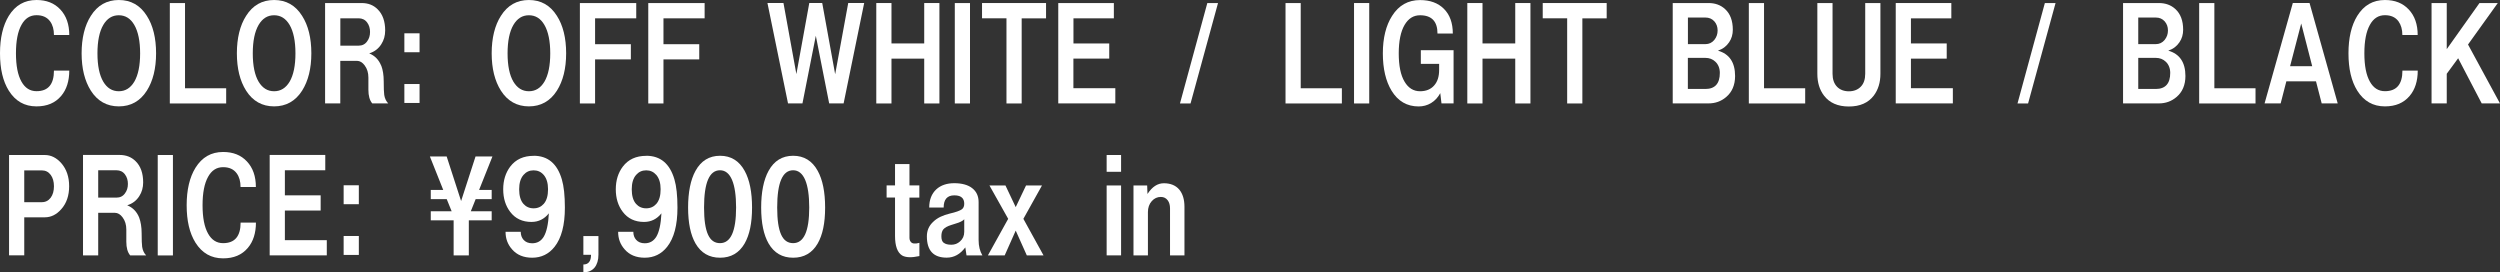
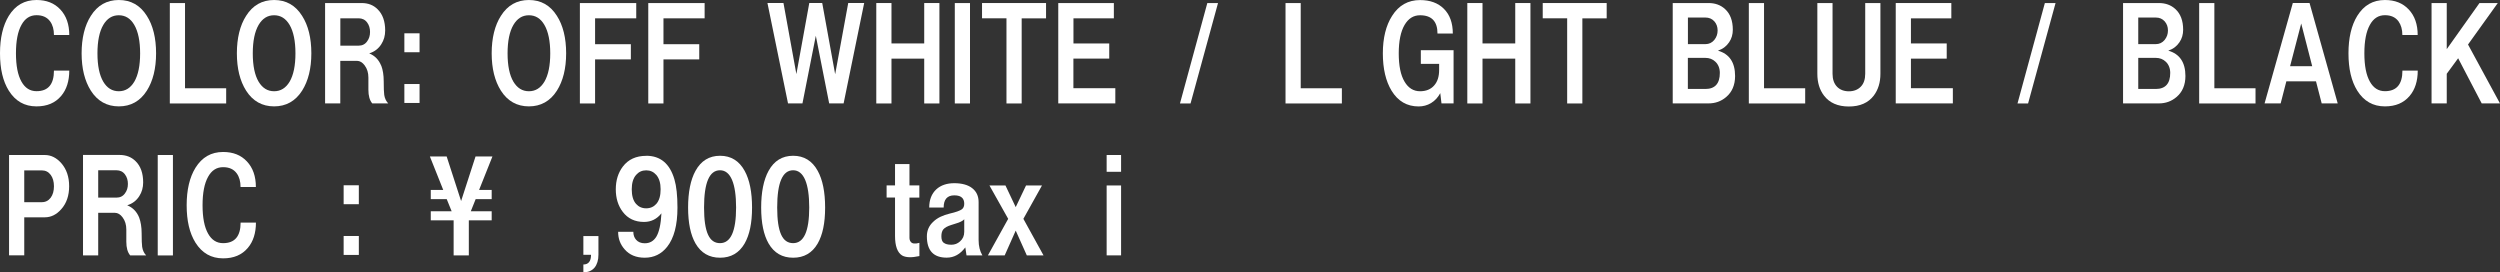
<svg xmlns="http://www.w3.org/2000/svg" id="_レイヤー_2" data-name="レイヤー 2" width="394.82" height="43" viewBox="0 0 394.82 43">
  <rect x="0" y="0" width="394.82" height="43" fill="#333333" stroke="none" />
  <defs>
    <style>
      .cls-1 {
        fill: #fff;
        stroke-width: 0px;
      }
    </style>
  </defs>
  <g id="DESIGN">
    <g>
      <path class="cls-1" d="M10.94,5.53h-2.42c0-.88-.2-1.6-.61-2.16-.48-.65-1.19-.97-2.14-.97-1.04,0-1.82.51-2.38,1.53-.58,1.04-.87,2.53-.87,4.49s.29,3.44.87,4.47c.56,1,1.34,1.51,2.38,1.51,1.84,0,2.75-1.09,2.75-3.25h2.42c0,1.65-.43,3-1.28,4-.94,1.11-2.23,1.65-3.9,1.65-1.89,0-3.33-.83-4.37-2.48-.94-1.51-1.39-3.47-1.39-5.9S.46,4.02,1.39,2.5C2.43.83,3.88,0,5.77,0c1.56,0,2.82.49,3.76,1.5.94,1,1.41,2.35,1.41,4.03Z" />
      <path class="cls-1" d="M24.65,8.42c0,2.4-.49,4.37-1.46,5.9-1.05,1.65-2.53,2.48-4.42,2.48s-3.37-.83-4.42-2.48c-.97-1.53-1.46-3.5-1.46-5.9s.49-4.41,1.46-5.92c1.05-1.67,2.53-2.5,4.42-2.5s3.37.83,4.42,2.5c.97,1.51,1.46,3.49,1.46,5.92ZM18.76,14.41c1.04,0,1.85-.51,2.45-1.51.61-1.04.92-2.54.92-4.47s-.31-3.44-.92-4.49c-.59-1.02-1.41-1.53-2.45-1.53s-1.85.51-2.45,1.53c-.61,1.05-.92,2.55-.92,4.49s.31,3.44.92,4.47c.59,1,1.41,1.51,2.45,1.51Z" />
      <path class="cls-1" d="M29.22.48v13.46h6.5v2.4h-8.9V.48h2.4Z" />
      <path class="cls-1" d="M49.17,8.42c0,2.4-.49,4.37-1.46,5.9-1.05,1.65-2.54,2.48-4.42,2.48s-3.37-.83-4.42-2.48c-.97-1.53-1.46-3.5-1.46-5.9s.49-4.41,1.46-5.92c1.05-1.67,2.53-2.5,4.42-2.5s3.37.83,4.42,2.5c.97,1.51,1.46,3.49,1.46,5.92ZM43.29,14.41c1.04,0,1.85-.51,2.45-1.51.61-1.04.92-2.54.92-4.47s-.31-3.44-.92-4.49c-.6-1.02-1.41-1.53-2.45-1.53s-1.85.51-2.45,1.53c-.61,1.05-.92,2.55-.92,4.49s.31,3.44.92,4.47c.6,1,1.41,1.51,2.45,1.51Z" />
      <path class="cls-1" d="M60.21,10.36c.26.68.39,1.51.39,2.48,0,1.07.03,1.79.08,2.14.08.56.31,1.02.63,1.35h-2.52c-.41-.48-.61-1.19-.61-2.16v-1.92c0-.75-.19-1.38-.58-1.91-.36-.49-.77-.73-1.22-.73h-2.64v6.72h-2.4V.48h5.77c1.02,0,1.87.32,2.53.99.8.78,1.19,1.91,1.19,3.35,0,.8-.2,1.53-.61,2.16-.44.7-1.07,1.19-1.91,1.45.88.36,1.51,1,1.89,1.94ZM56.64,2.89h-2.89v4.32h2.89c.56,0,1.02-.22,1.34-.68.31-.41.46-.9.46-1.48s-.15-1.09-.46-1.5c-.32-.44-.78-.66-1.34-.66Z" />
      <path class="cls-1" d="M63.86,5.26h2.4v2.99h-2.4v-2.99ZM66.26,13.27v2.99h-2.4v-2.99h2.4Z" />
      <path class="cls-1" d="M89.41,8.42c0,2.4-.49,4.37-1.46,5.9-1.05,1.65-2.54,2.48-4.42,2.48s-3.37-.83-4.42-2.48c-.97-1.53-1.46-3.5-1.46-5.9s.49-4.41,1.46-5.92c1.05-1.67,2.53-2.5,4.42-2.5s3.37.83,4.42,2.5c.97,1.51,1.46,3.49,1.46,5.92ZM83.53,14.41c1.04,0,1.85-.51,2.45-1.51.61-1.04.92-2.54.92-4.47s-.31-3.44-.92-4.49c-.59-1.02-1.41-1.53-2.45-1.53s-1.85.51-2.45,1.53c-.61,1.05-.92,2.55-.92,4.49s.31,3.44.92,4.47c.6,1,1.41,1.51,2.45,1.51Z" />
      <path class="cls-1" d="M100.48.48v2.42h-6.5v4.08h5.65v2.4h-5.65v6.96h-2.4V.48h8.9Z" />
      <path class="cls-1" d="M111.28.48v2.42h-6.5v4.08h5.65v2.4h-5.65v6.96h-2.4V.48h8.9Z" />
      <path class="cls-1" d="M131.9,11.7l2.06-11.23h2.52l-3.25,15.86h-2.28l-2.11-10.68-2.11,10.68h-2.28l-3.25-15.86h2.53l2.04,11.23,2.04-11.23h2.04l2.04,11.23Z" />
      <path class="cls-1" d="M145.96,6.86V.48h2.4v15.86h-2.4v-7.08h-5.17v7.08h-2.4V.48h2.4v6.38h5.17Z" />
      <path class="cls-1" d="M153.19.48v15.86h-2.4V.48h2.4Z" />
      <path class="cls-1" d="M155.09.48h10.11v2.42h-3.85v13.44h-2.4V2.89h-3.86V.48Z" />
      <path class="cls-1" d="M169.52,9.25v4.68h6.62v2.4h-9.01V.48h8.78v2.42h-6.38v3.96h5.65v2.4h-5.65Z" />
      <path class="cls-1" d="M192.36.48l-4.34,15.86h-1.67l4.32-15.86h1.68Z" />
      <path class="cls-1" d="M205.42.48v13.46h6.5v2.4h-8.9V.48h2.4Z" />
-       <path class="cls-1" d="M216.24.48v15.86h-2.4V.48h2.4Z" />
      <path class="cls-1" d="M229.57,16.33h-1.92l-.19-1.62c-.36.66-.83,1.19-1.46,1.57-.6.36-1.26.53-1.96.53-1.84,0-3.26-.83-4.27-2.48-.92-1.51-1.38-3.49-1.38-5.9s.49-4.41,1.46-5.92c1.05-1.67,2.53-2.5,4.42-2.5,1.58,0,2.84.46,3.76,1.38.94.93,1.41,2.25,1.41,3.91h-2.42c0-1.92-.92-2.89-2.75-2.89-1.04,0-1.85.51-2.45,1.53-.61,1.05-.92,2.55-.92,4.49s.3,3.44.92,4.47c.59,1,1.41,1.51,2.45,1.51.95,0,1.7-.31,2.23-.92.53-.6.78-1.41.78-2.45v-.95h-2.89v-2.16h5.17v8.41Z" />
      <path class="cls-1" d="M239.3,6.86V.48h2.4v15.86h-2.4v-7.08h-5.17v7.08h-2.4V.48h2.4v6.38h5.17Z" />
      <path class="cls-1" d="M243.63.48h10.11v2.42h-3.84v13.44h-2.4V2.89h-3.86V.48Z" />
      <path class="cls-1" d="M273.08,6.67c-.42.63-1,1.07-1.77,1.33,1.8.51,2.71,1.85,2.71,4.01,0,1.41-.48,2.54-1.43,3.33-.78.66-1.7.99-2.77.99h-5.65V.48h5.65c1.04,0,1.91.31,2.6.94.83.75,1.24,1.84,1.24,3.28,0,.73-.19,1.4-.58,1.97ZM269.34,2.77h-2.77v4.2h2.77c.56,0,1.04-.22,1.41-.68.34-.43.51-.92.51-1.48s-.17-1.04-.51-1.43c-.36-.41-.84-.61-1.41-.61ZM266.56,14.05h2.77c1.51,0,2.28-.85,2.28-2.53,0-.73-.24-1.33-.7-1.77-.43-.41-.95-.61-1.58-.61h-2.77v4.92Z" />
      <path class="cls-1" d="M278.59.48v13.46h6.5v2.4h-8.9V.48h2.4Z" />
      <path class="cls-1" d="M294.57,11.65V.48h2.4v11.18c0,1.38-.36,2.52-1.05,3.44-.87,1.14-2.18,1.72-3.93,1.72s-3.06-.58-3.93-1.72c-.7-.92-1.05-2.06-1.05-3.44V.48h2.4v11.18c0,.87.24,1.56.73,2.06.46.46,1.09.7,1.85.7s1.39-.24,1.85-.7c.5-.49.73-1.19.73-2.06Z" />
      <path class="cls-1" d="M301.79,9.25v4.68h6.62v2.4h-9.02V.48h8.78v2.42h-6.38v3.96h5.65v2.4h-5.65Z" />
      <path class="cls-1" d="M324.63.48l-4.34,15.86h-1.67l4.32-15.86h1.68Z" />
      <path class="cls-1" d="M344.2,6.67c-.42.63-1,1.07-1.77,1.33,1.8.51,2.71,1.85,2.71,4.01,0,1.41-.48,2.54-1.43,3.33-.78.66-1.7.99-2.77.99h-5.65V.48h5.65c1.04,0,1.91.31,2.6.94.83.75,1.24,1.84,1.24,3.28,0,.73-.19,1.4-.58,1.97ZM340.46,2.77h-2.77v4.2h2.77c.56,0,1.04-.22,1.41-.68.34-.43.51-.92.51-1.48s-.17-1.04-.51-1.43c-.36-.41-.83-.61-1.41-.61ZM337.69,14.05h2.77c1.51,0,2.28-.85,2.28-2.53,0-.73-.24-1.33-.7-1.77-.43-.41-.95-.61-1.58-.61h-2.77v4.92Z" />
      <path class="cls-1" d="M349.71.48v13.46h6.5v2.4h-8.9V.48h2.4Z" />
      <path class="cls-1" d="M369.19,16.33h-2.53l-.9-3.49h-4.68l-.9,3.49h-2.54l4.46-15.86h2.64l4.45,15.86ZM363.42,3.73l-1.75,6.72h3.49l-1.73-6.72Z" />
      <path class="cls-1" d="M381.82,5.53h-2.42c0-.88-.21-1.6-.61-2.16-.48-.65-1.19-.97-2.14-.97-1.04,0-1.82.51-2.38,1.53-.58,1.04-.87,2.53-.87,4.49s.29,3.44.87,4.47c.56,1,1.34,1.51,2.38,1.51,1.84,0,2.76-1.09,2.76-3.25h2.42c0,1.65-.43,3-1.28,4-.94,1.11-2.23,1.65-3.9,1.65-1.89,0-3.33-.83-4.37-2.48-.94-1.51-1.39-3.47-1.39-5.9s.46-4.41,1.39-5.92c1.04-1.67,2.48-2.5,4.37-2.5,1.56,0,2.82.49,3.76,1.5.94,1,1.41,2.35,1.41,4.03Z" />
      <path class="cls-1" d="M394.82,16.33h-2.89l-3.72-7.13-1.8,2.45v4.68h-2.4V.48h2.4v7.28l5.17-7.28h2.89l-4.7,6.55,5.05,9.31Z" />
      <path class="cls-1" d="M1.43,24.48h5.65c.97,0,1.84.43,2.6,1.29.83.95,1.24,2.16,1.24,3.64s-.41,2.69-1.24,3.62c-.76.87-1.63,1.29-2.6,1.29h-3.25v6H1.43v-15.86ZM3.83,31.93h2.77c.6,0,1.05-.24,1.41-.71.34-.46.51-1.07.51-1.8s-.17-1.34-.51-1.8c-.36-.48-.82-.71-1.41-.71h-2.77v5.03Z" />
      <path class="cls-1" d="M21.98,34.36c.25.68.39,1.51.39,2.48,0,1.07.03,1.79.08,2.14.08.56.31,1.02.63,1.35h-2.52c-.41-.48-.61-1.19-.61-2.16v-1.92c0-.75-.19-1.38-.58-1.91-.36-.49-.77-.73-1.22-.73h-2.64v6.72h-2.4v-15.86h5.77c1.02,0,1.87.32,2.54.99.8.78,1.19,1.91,1.19,3.35,0,.8-.2,1.53-.61,2.16-.44.7-1.07,1.19-1.91,1.45.88.36,1.51,1,1.89,1.94ZM18.4,26.89h-2.89v4.32h2.89c.56,0,1.02-.22,1.34-.68.31-.41.46-.9.46-1.48s-.15-1.09-.46-1.5c-.32-.44-.78-.66-1.34-.66Z" />
      <path class="cls-1" d="M27.31,24.48v15.86h-2.4v-15.86h2.4Z" />
      <path class="cls-1" d="M40.41,29.53h-2.42c0-.88-.2-1.6-.61-2.16-.48-.65-1.19-.97-2.14-.97-1.04,0-1.82.51-2.38,1.53-.58,1.04-.87,2.53-.87,4.49s.29,3.44.87,4.47c.56,1,1.34,1.51,2.38,1.51,1.84,0,2.76-1.09,2.76-3.25h2.42c0,1.65-.43,3-1.28,4-.94,1.11-2.23,1.65-3.9,1.65-1.89,0-3.33-.83-4.37-2.48-.94-1.51-1.39-3.47-1.39-5.9s.46-4.41,1.39-5.92c1.04-1.67,2.48-2.5,4.37-2.5,1.57,0,2.82.49,3.76,1.5.94,1,1.41,2.35,1.41,4.03Z" />
-       <path class="cls-1" d="M44.99,33.25v4.68h6.62v2.4h-9.02v-15.86h8.78v2.42h-6.38v3.96h5.65v2.4h-5.65Z" />
      <path class="cls-1" d="M54.27,29.26h2.4v2.99h-2.4v-2.99ZM56.67,37.27v2.99h-2.4v-2.99h2.4Z" />
      <path class="cls-1" d="M75.12,24.71h2.65l-2.11,5.29h1.99v1.45h-2.53l-.77,1.92h3.3v1.43h-3.61v5.53h-2.4v-5.53h-3.61v-1.43h3.3l-.78-1.92h-2.52v-1.45h1.97l-2.11-5.29h2.65l2.28,7.04,2.28-7.04Z" />
-       <path class="cls-1" d="M84.27,24.6c2.25,0,3.73,1.24,4.46,3.73.32,1.07.48,2.57.48,4.46,0,2.76-.54,4.81-1.63,6.19-.9,1.14-2.09,1.72-3.54,1.72-1.34,0-2.42-.44-3.18-1.33-.68-.77-1.02-1.68-1.02-2.76h2.4c0,.51.15.93.44,1.26.32.36.78.55,1.36.55.8,0,1.4-.34,1.82-1.02.46-.76.73-1.99.82-3.71-.71.9-1.63,1.36-2.75,1.36-1.43,0-2.55-.53-3.35-1.58-.73-.95-1.11-2.14-1.11-3.57s.38-2.62,1.11-3.59c.87-1.14,2.09-1.7,3.71-1.7ZM82.67,32.2c.41.46.94.7,1.6.7s1.19-.24,1.6-.7c.46-.53.68-1.29.68-2.31,0-.97-.22-1.72-.68-2.26-.42-.49-.95-.73-1.6-.73s-1.17.24-1.6.73c-.46.54-.68,1.29-.68,2.26,0,1.02.22,1.79.68,2.31Z" />
      <path class="cls-1" d="M94.51,40.23c0,.85-.21,1.53-.61,2.03-.42.49-1,.75-1.77.75v-1.24c.8,0,1.21-.51,1.21-1.53h-1.21v-2.96h2.38v2.96Z" />
      <path class="cls-1" d="M102.05,24.6c2.25,0,3.73,1.24,4.46,3.73.32,1.07.48,2.57.48,4.46,0,2.76-.54,4.81-1.63,6.19-.9,1.14-2.09,1.72-3.54,1.72-1.35,0-2.42-.44-3.18-1.33-.68-.77-1.02-1.68-1.02-2.76h2.4c0,.51.15.93.44,1.26.32.36.78.55,1.36.55.8,0,1.39-.34,1.82-1.02.46-.76.73-1.99.82-3.71-.71.9-1.63,1.36-2.75,1.36-1.43,0-2.55-.53-3.35-1.58-.73-.95-1.11-2.14-1.11-3.57s.38-2.62,1.11-3.59c.87-1.14,2.09-1.7,3.71-1.7ZM100.45,32.2c.41.46.94.7,1.6.7s1.19-.24,1.6-.7c.46-.53.68-1.29.68-2.31,0-.97-.22-1.72-.68-2.26-.43-.49-.95-.73-1.6-.73s-1.17.24-1.6.73c-.46.54-.68,1.29-.68,2.26,0,1.02.22,1.79.68,2.31Z" />
      <path class="cls-1" d="M109.84,26.98c.87-1.58,2.16-2.38,3.88-2.38s3.01.8,3.88,2.38c.78,1.41,1.17,3.35,1.17,5.8s-.39,4.3-1.17,5.67c-.87,1.5-2.16,2.25-3.88,2.25s-3.01-.75-3.88-2.25c-.78-1.36-1.17-3.25-1.17-5.67s.39-4.39,1.17-5.8ZM113.71,26.89c-1.68,0-2.52,1.96-2.52,5.88s.83,5.63,2.52,5.63,2.54-1.87,2.54-5.63-.85-5.88-2.54-5.88Z" />
      <path class="cls-1" d="M121.38,26.98c.87-1.58,2.16-2.38,3.88-2.38s3.01.8,3.88,2.38c.78,1.41,1.17,3.35,1.17,5.8s-.39,4.3-1.17,5.67c-.87,1.5-2.16,2.25-3.88,2.25s-3.01-.75-3.88-2.25c-.78-1.36-1.17-3.25-1.17-5.67s.39-4.39,1.17-5.8ZM125.26,26.89c-1.68,0-2.52,1.96-2.52,5.88s.83,5.63,2.52,5.63,2.54-1.87,2.54-5.63-.85-5.88-2.54-5.88Z" />
      <path class="cls-1" d="M145.19,29.29v1.92h-1.56v6.36l.02.22c.03.17.1.31.19.41.22.29.68.34,1.36.15v2.09c-1.24.27-2.16.24-2.74-.1-.73-.46-1.11-1.48-1.11-3.08v-6.06h-1.33v-1.92h1.33v-3.37h2.28v3.37h1.56Z" />
      <path class="cls-1" d="M155.16,40.33h-2.52l-.19-1.26c-.8,1.07-1.77,1.62-2.94,1.62-2.09,0-3.13-1.12-3.13-3.37,0-.92.34-1.7,1.04-2.33.63-.6,1.5-1,2.57-1.26.97-.22,1.62-.46,1.92-.68.25-.19.37-.48.37-.87s-.1-.68-.29-.9c-.25-.29-.68-.43-1.28-.43-1.12,0-1.68.65-1.68,1.92h-2.28c0-1.22.38-2.18,1.12-2.87.71-.65,1.67-.97,2.84-.97s2.16.26,2.82.78c.68.53,1.02,1.26,1.02,2.21v6c0,.94.2,1.74.59,2.4ZM149.05,38.34c.24.2.63.31,1.19.31.53,0,.99-.17,1.38-.53.44-.39.66-.88.66-1.51v-1.99c-.15.19-.44.36-.87.53-.15.05-.36.12-.58.19l-.6.19c-.6.19-1,.41-1.24.68-.22.26-.32.63-.32,1.12s.12.82.37,1.02Z" />
      <path class="cls-1" d="M161.62,34.56l3.18,5.77h-2.64l-1.75-3.91-1.74,3.91h-2.65l3.2-5.77-2.96-5.27h2.53l1.62,3.42,1.63-3.42h2.52l-2.94,5.27Z" />
      <path class="cls-1" d="M177.05,24.48v2.65h-2.28v-2.65h2.28ZM177.05,40.33h-2.28v-11.04h2.28v11.04Z" />
-       <path class="cls-1" d="M181.23,30.62c.73-1.12,1.58-1.68,2.58-1.68,1.05,0,1.87.34,2.43,1,.54.65.82,1.55.82,2.72v7.67h-2.28v-7.43c0-.51-.12-.94-.36-1.26-.27-.36-.63-.54-1.09-.54-.56,0-1.04.22-1.43.66-.41.46-.61,1.04-.61,1.73v6.84h-2.28v-11.04h2.16l.05,1.33Z" />
    </g>
  </g>
</svg>